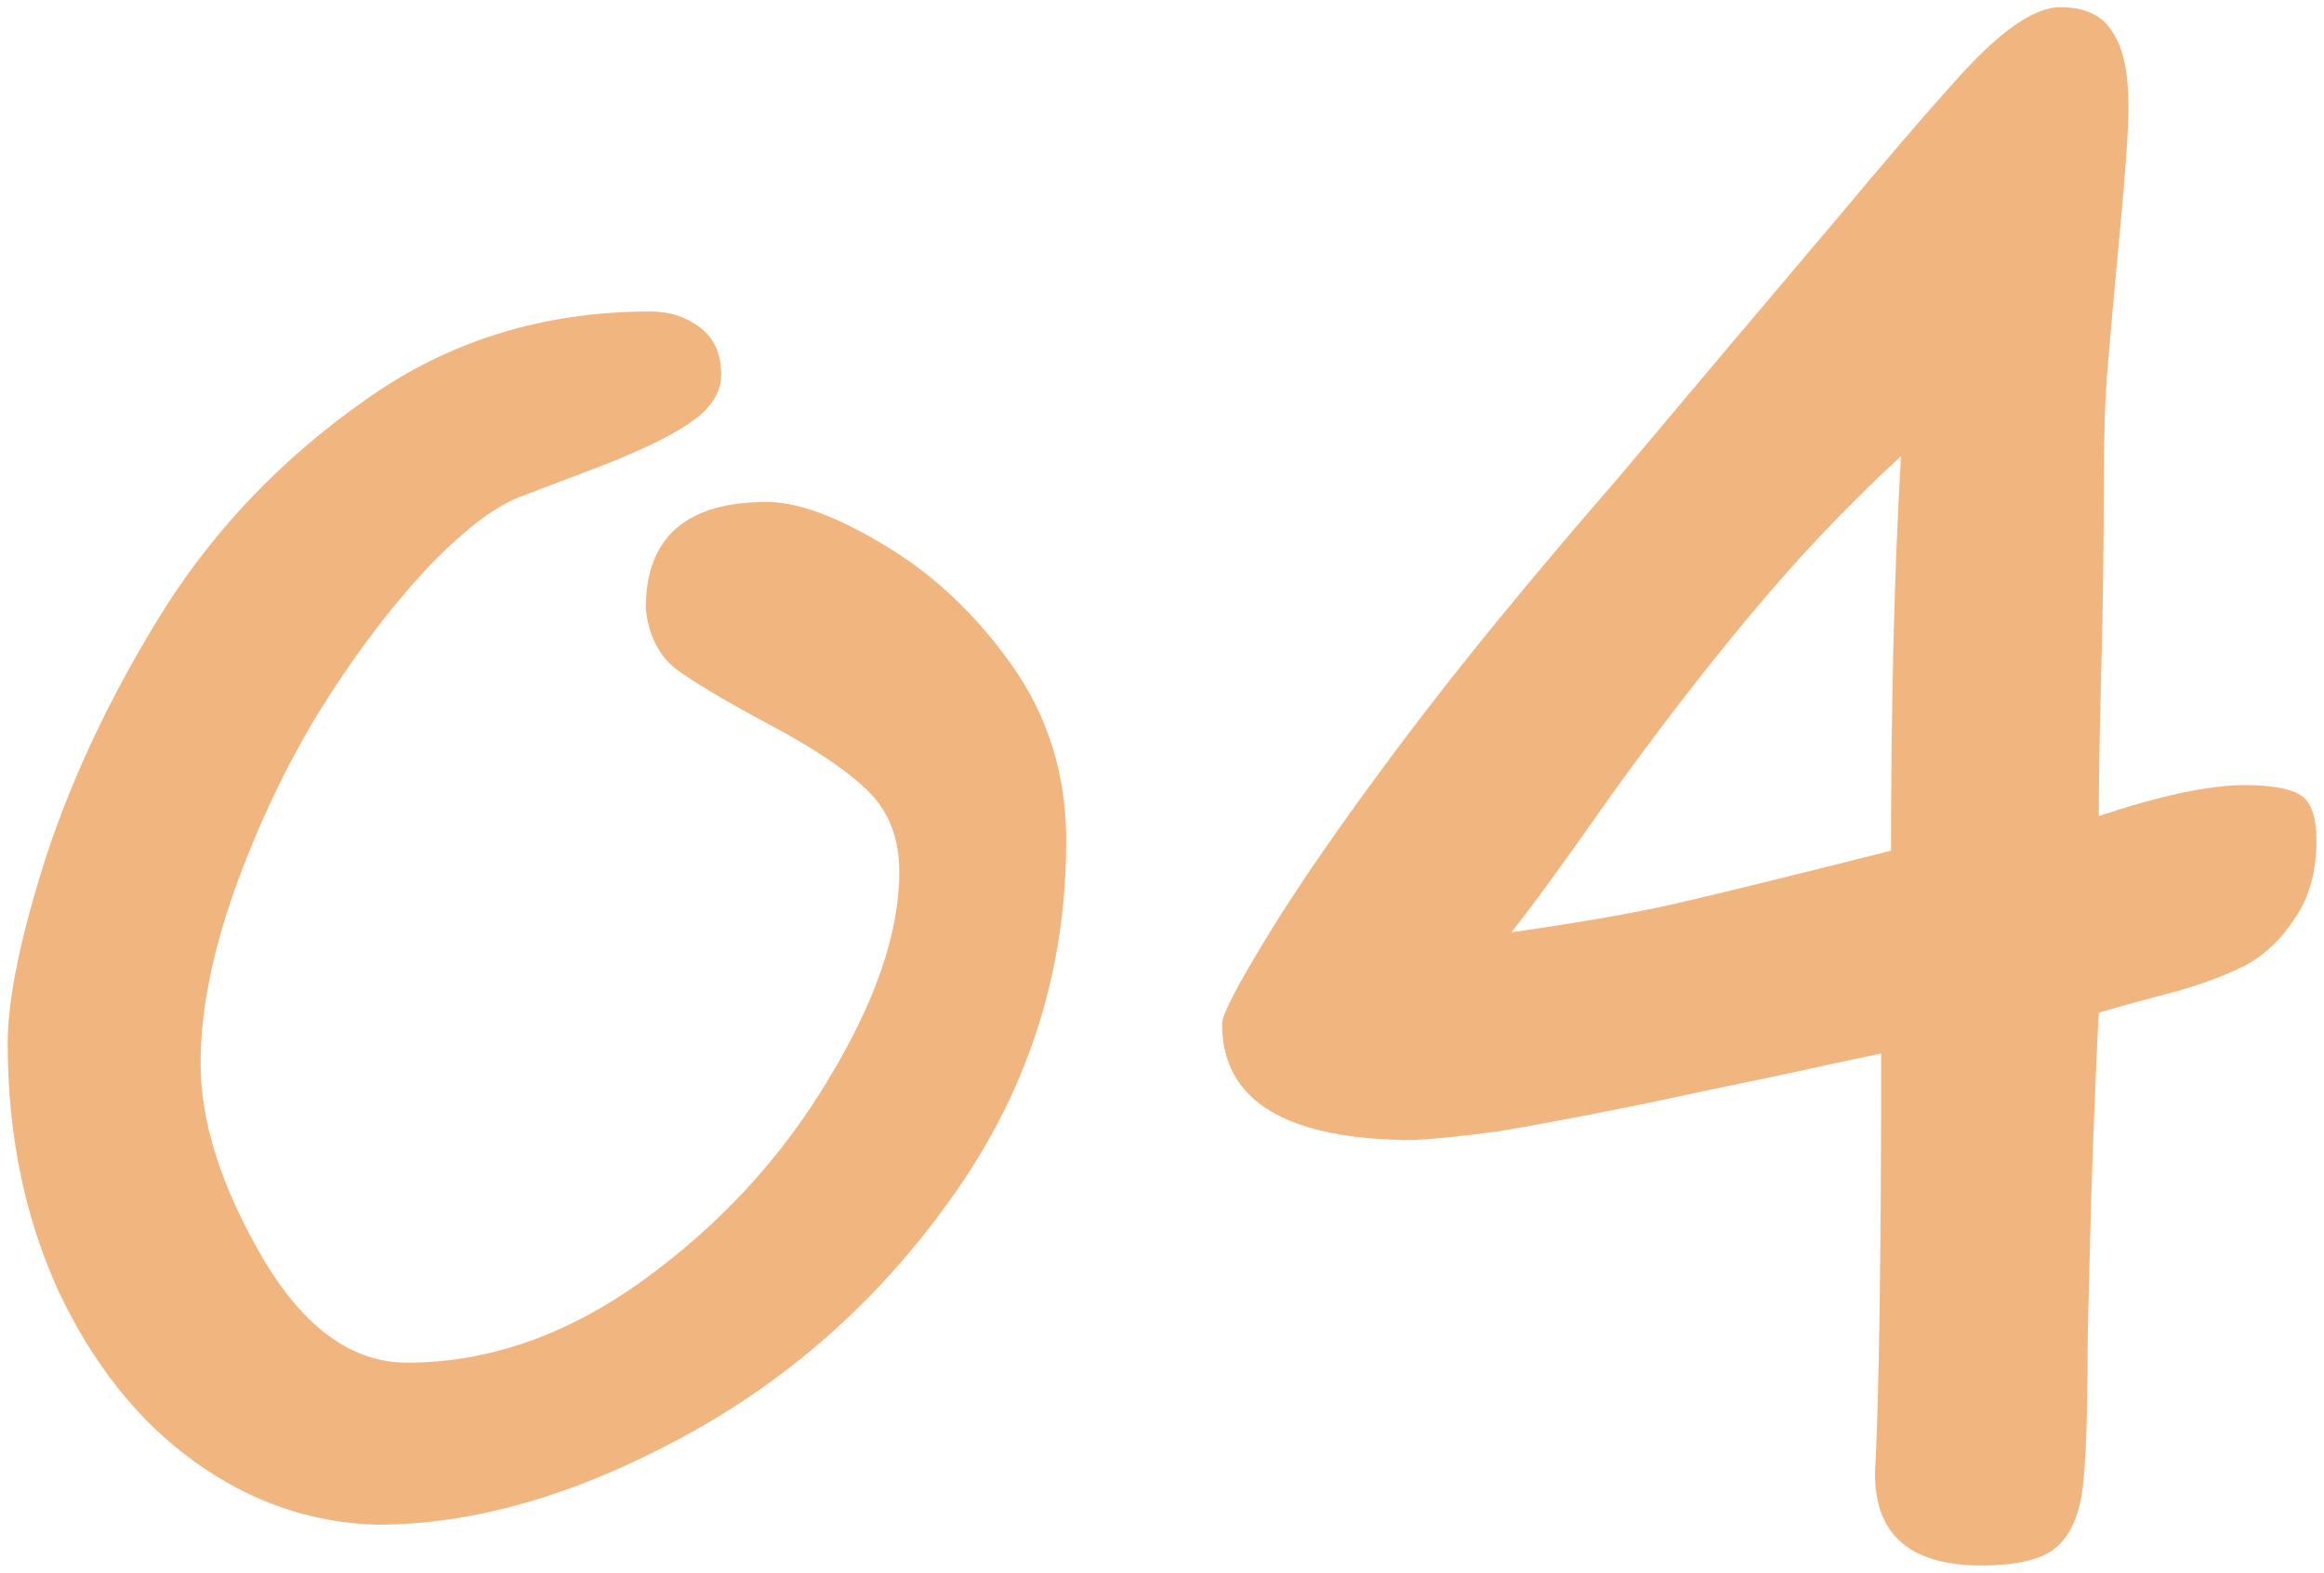
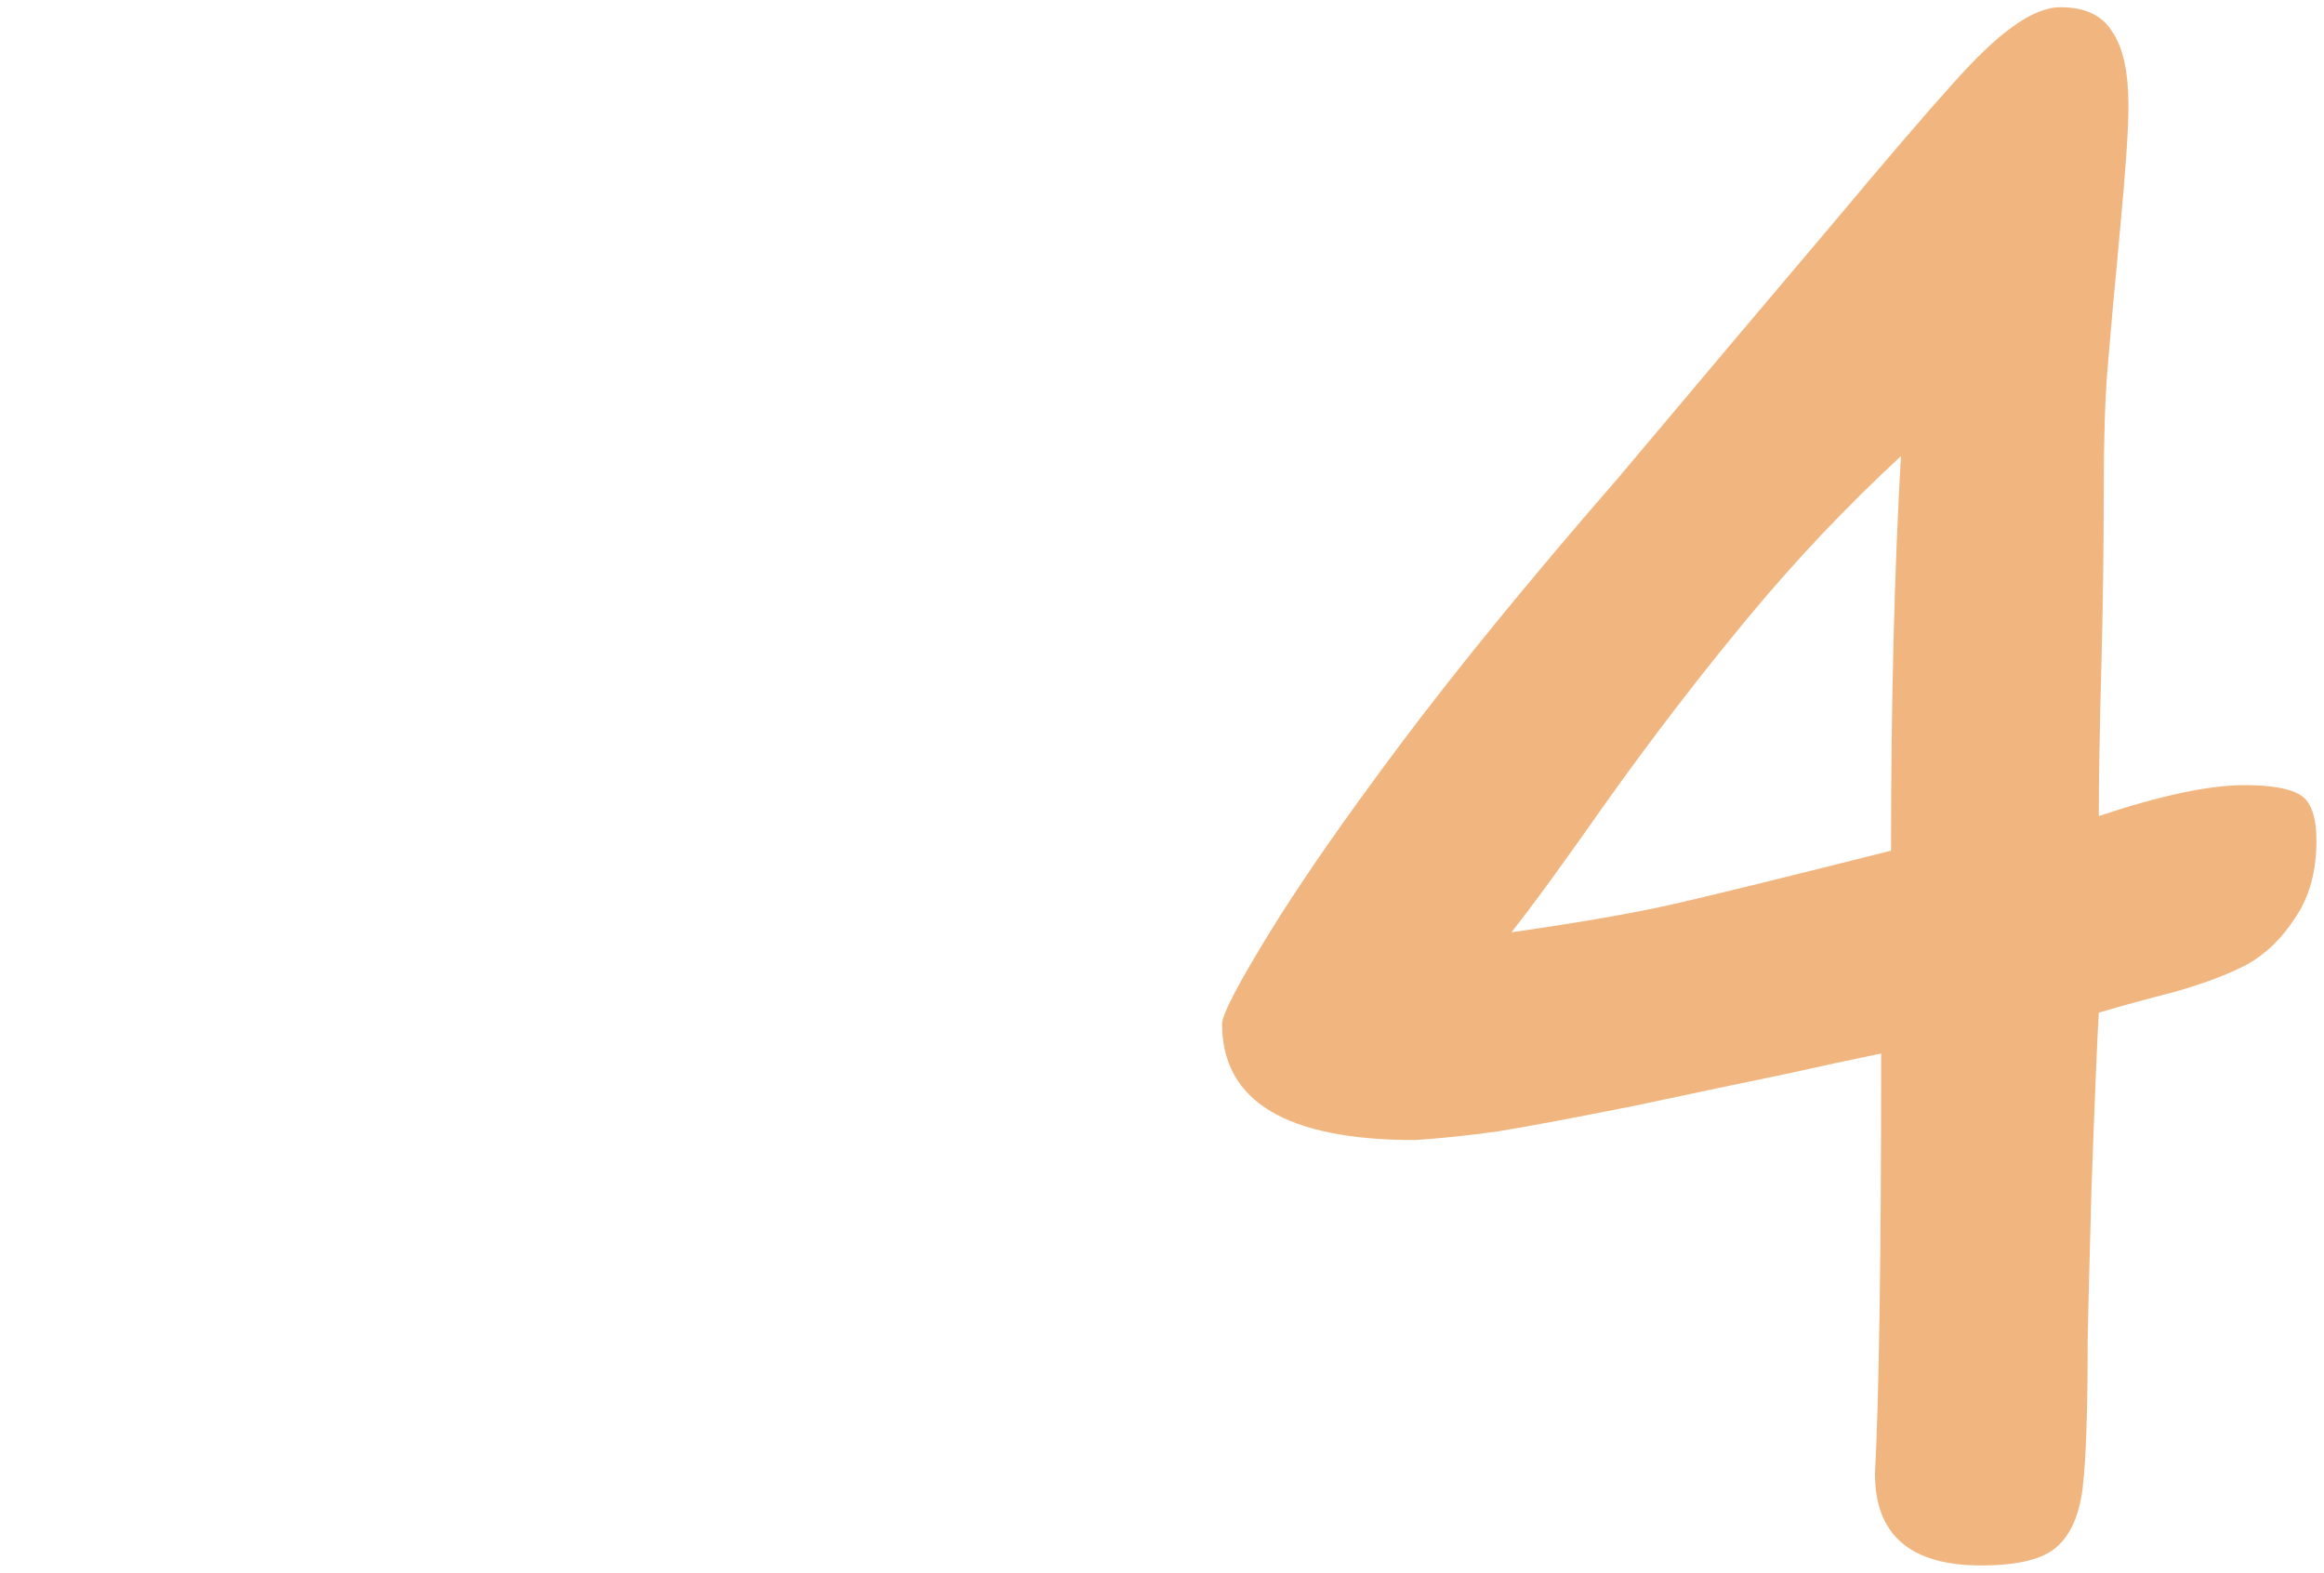
<svg xmlns="http://www.w3.org/2000/svg" width="260" height="176" viewBox="0 0 260 176" fill="none">
-   <path d="M119.286 94.055C119.286 108.351 115.228 121.355 107.112 133.069C98.995 144.782 88.85 153.959 76.675 160.6C64.501 167.24 53.018 170.561 42.227 170.561C34.849 170.376 28.023 168.024 21.752 163.505C15.48 158.986 10.407 152.622 6.534 144.413C2.752 136.112 0.861 126.889 0.861 116.744C0.861 111.671 2.337 104.569 5.288 95.438C8.332 86.308 12.713 77.177 18.431 68.046C24.242 58.915 31.759 51.121 40.982 44.665C50.205 38.117 60.812 34.843 72.802 34.843C74.923 34.843 76.767 35.442 78.335 36.641C79.903 37.84 80.687 39.592 80.687 41.898C80.687 43.743 79.719 45.403 77.782 46.879C75.845 48.354 72.571 50.015 67.96 51.859C63.348 53.612 60.074 54.857 58.137 55.594C55.093 56.794 51.496 59.607 47.346 64.034C43.288 68.461 39.368 73.718 35.586 79.805C31.897 85.892 28.761 92.533 26.179 99.727C23.689 106.829 22.443 113.239 22.443 118.957C22.443 125.506 24.749 132.746 29.361 140.678C33.972 148.517 39.368 152.437 45.547 152.437C54.586 152.437 63.348 149.394 71.833 143.306C80.411 137.127 87.328 129.656 92.585 120.894C97.935 112.132 100.609 104.339 100.609 97.514C100.609 93.732 99.41 90.689 97.012 88.383C94.614 86.077 90.879 83.587 85.806 80.912C80.826 78.237 77.367 76.162 75.43 74.686C73.586 73.118 72.525 70.905 72.248 68.046C72.248 60.114 76.767 56.148 85.806 56.148C89.219 56.148 93.6 57.762 98.949 60.99C104.391 64.218 109.141 68.691 113.199 74.41C117.257 80.128 119.286 86.676 119.286 94.055Z" fill="#F1B67F" />
  <path d="M259.155 94.055C259.155 97.468 258.371 100.327 256.803 102.632C255.327 104.938 253.528 106.691 251.407 107.89C249.286 108.996 246.611 110.011 243.383 110.933C240.155 111.763 237.296 112.547 234.806 113.285C234.621 116.329 234.344 123.015 233.975 133.345C233.699 143.583 233.56 149.209 233.56 150.224C233.56 157.879 233.376 163.274 233.007 166.41C232.638 169.454 231.67 171.667 230.102 173.051C228.534 174.434 225.721 175.126 221.663 175.126C213.731 175.126 209.765 171.714 209.765 164.888C210.226 156.034 210.457 140.355 210.457 117.851C207.321 118.496 203.678 119.28 199.527 120.202C195.469 121.033 189.981 122.185 183.064 123.661C176.147 125.045 170.982 126.013 167.569 126.566C164.249 127.028 161.159 127.35 158.3 127.535C143.912 127.535 136.718 123.2 136.718 114.53C136.718 113.516 138.47 110.149 141.975 104.431C145.48 98.713 150.414 91.611 156.778 83.126C163.142 74.64 171.212 64.772 180.989 53.519C190.765 41.898 198.743 32.444 204.923 25.158C211.102 17.78 215.529 12.615 218.204 9.663C220.879 6.62 223.184 4.406 225.121 3.023C227.15 1.547 228.949 0.809 230.517 0.809C233.284 0.809 235.221 1.732 236.327 3.576C237.526 5.329 238.126 8.096 238.126 11.877C238.126 14.46 237.803 19.163 237.157 25.988C236.512 32.813 236.051 37.932 235.774 41.345C235.497 44.757 235.359 49.323 235.359 55.041C235.359 61.405 235.267 68.046 235.082 74.963C234.898 81.88 234.806 87.322 234.806 91.288C241.723 88.982 247.164 87.829 251.13 87.829C254.082 87.829 256.157 88.198 257.356 88.936C258.555 89.674 259.155 91.38 259.155 94.055ZM212.67 51.029C206.583 56.655 200.864 62.696 195.515 69.153C190.166 75.609 184.955 82.388 179.882 89.49C174.901 96.591 171.304 101.526 169.091 104.293C176.838 103.186 182.926 102.125 187.353 101.111C191.78 100.096 199.85 98.113 211.563 95.162C211.563 78.56 211.932 63.849 212.67 51.029Z" fill="#F1B67F" />
</svg>